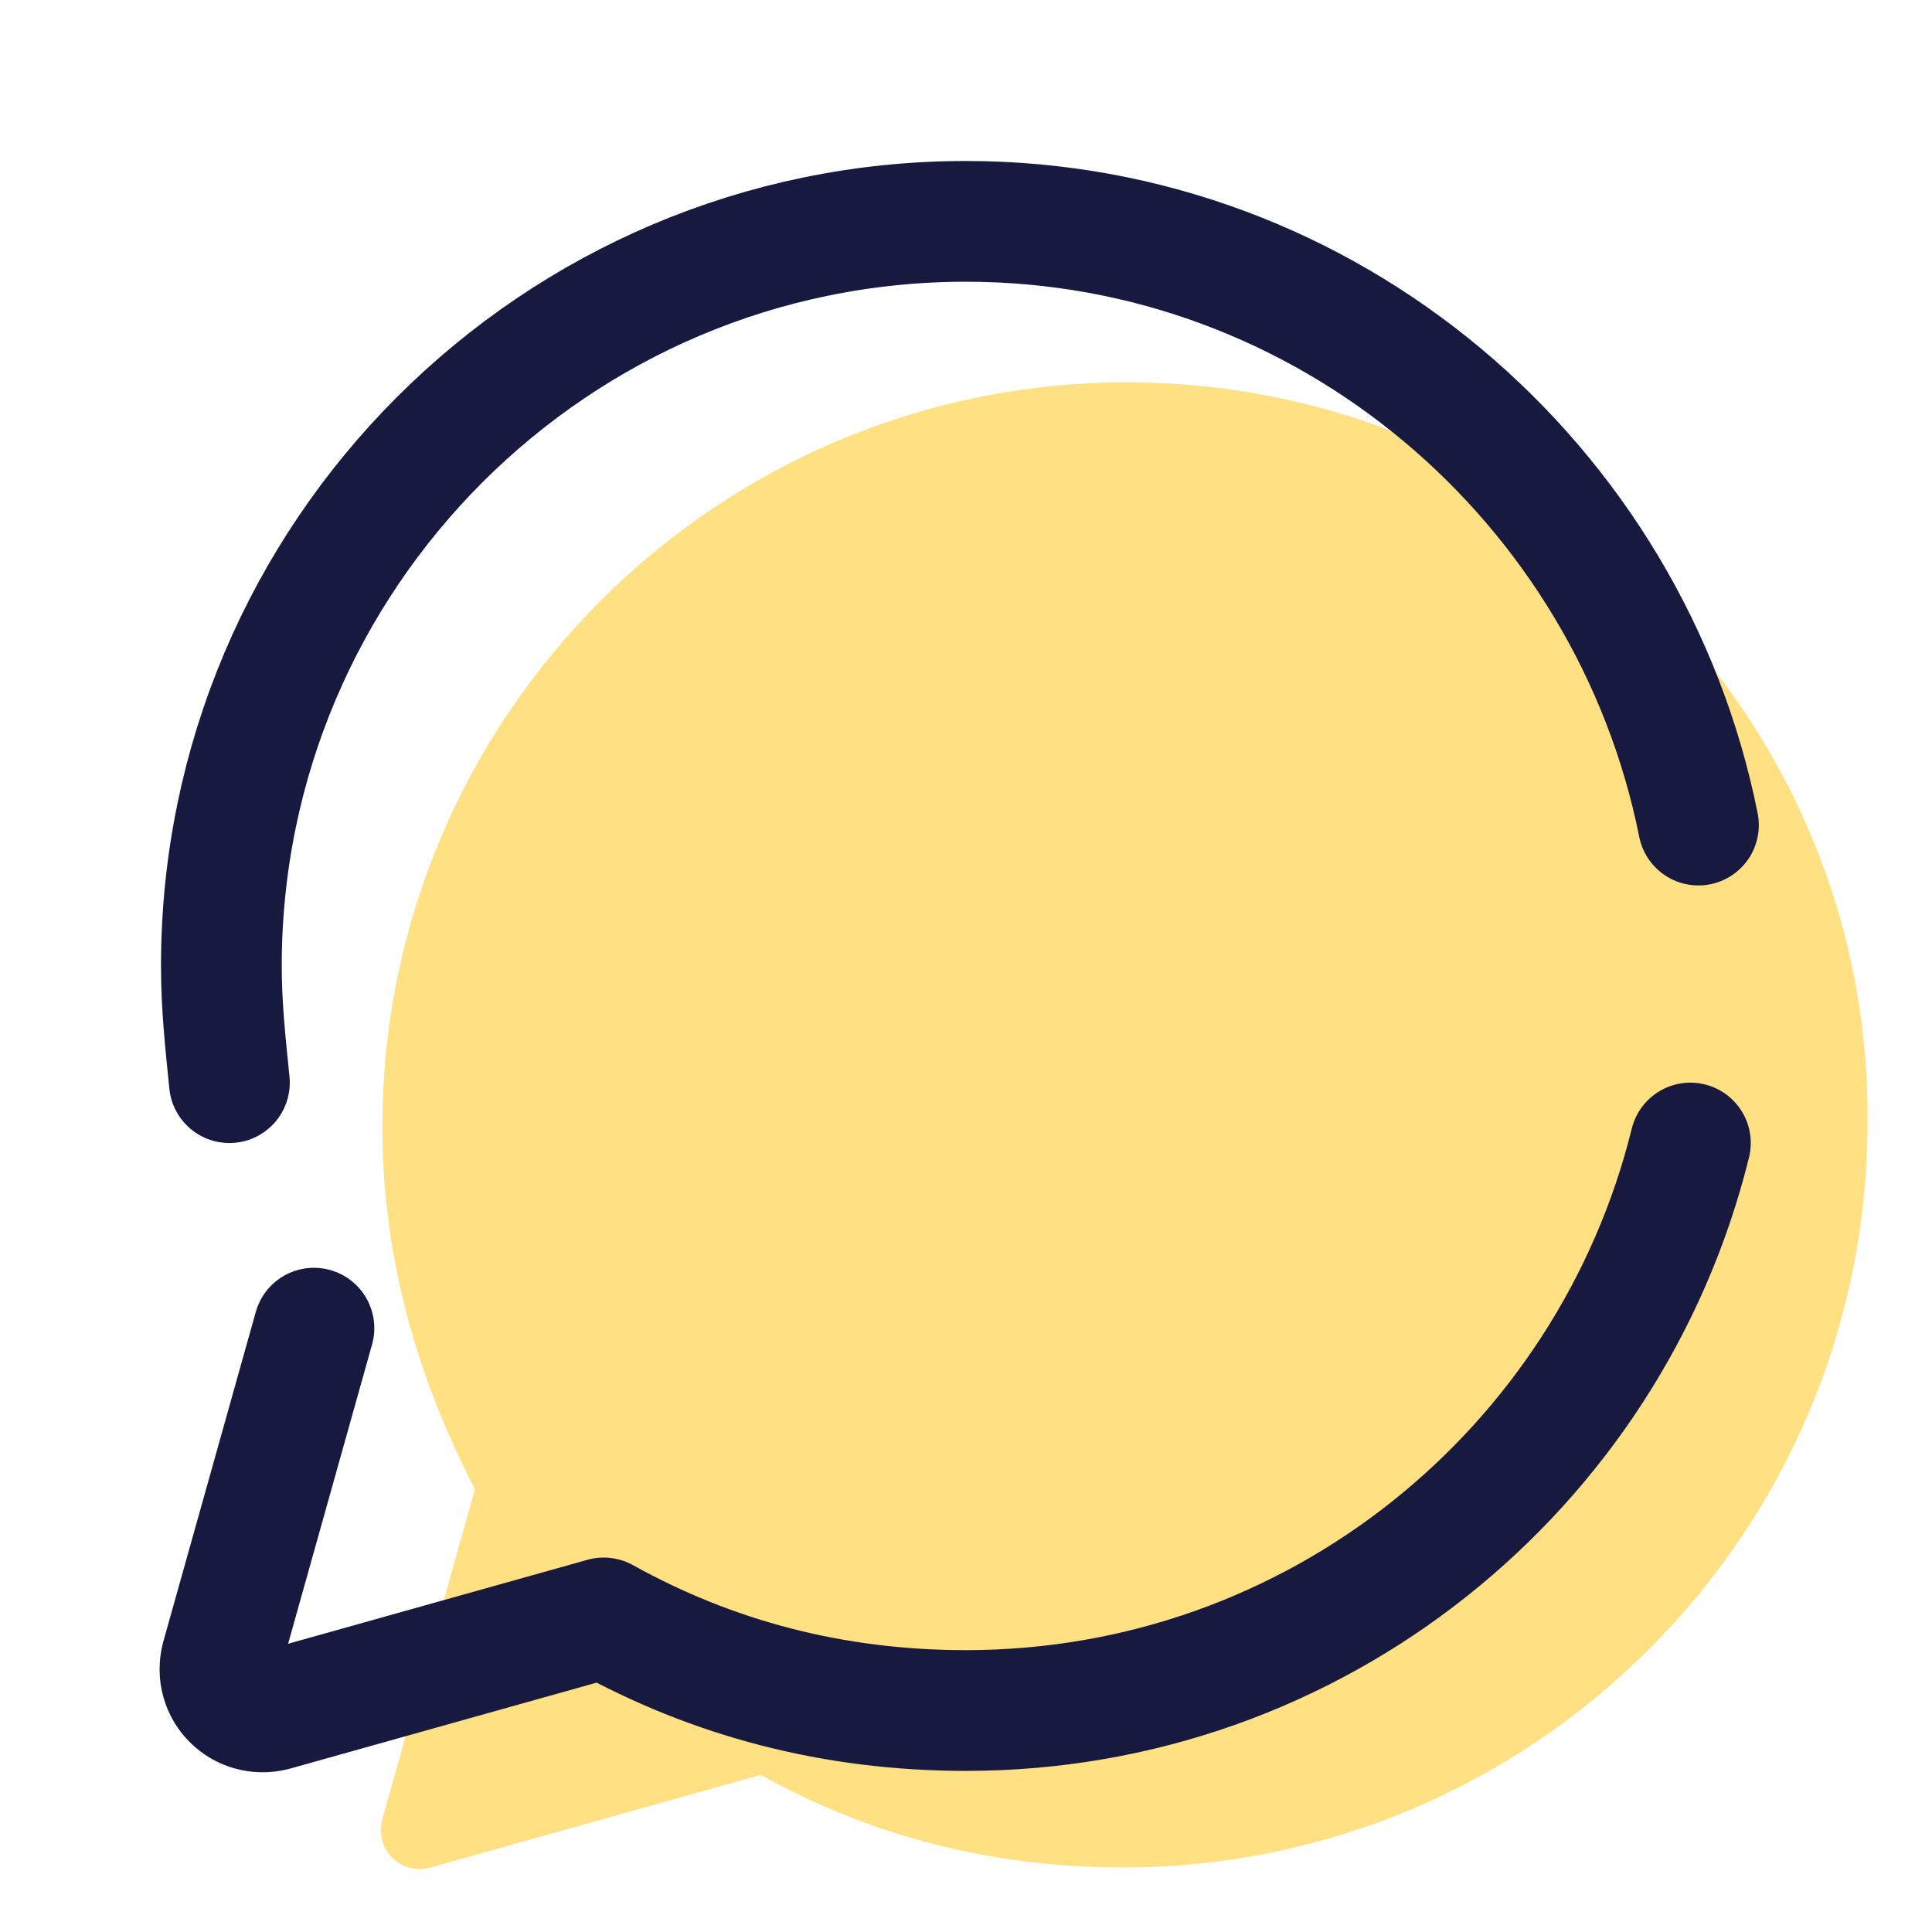
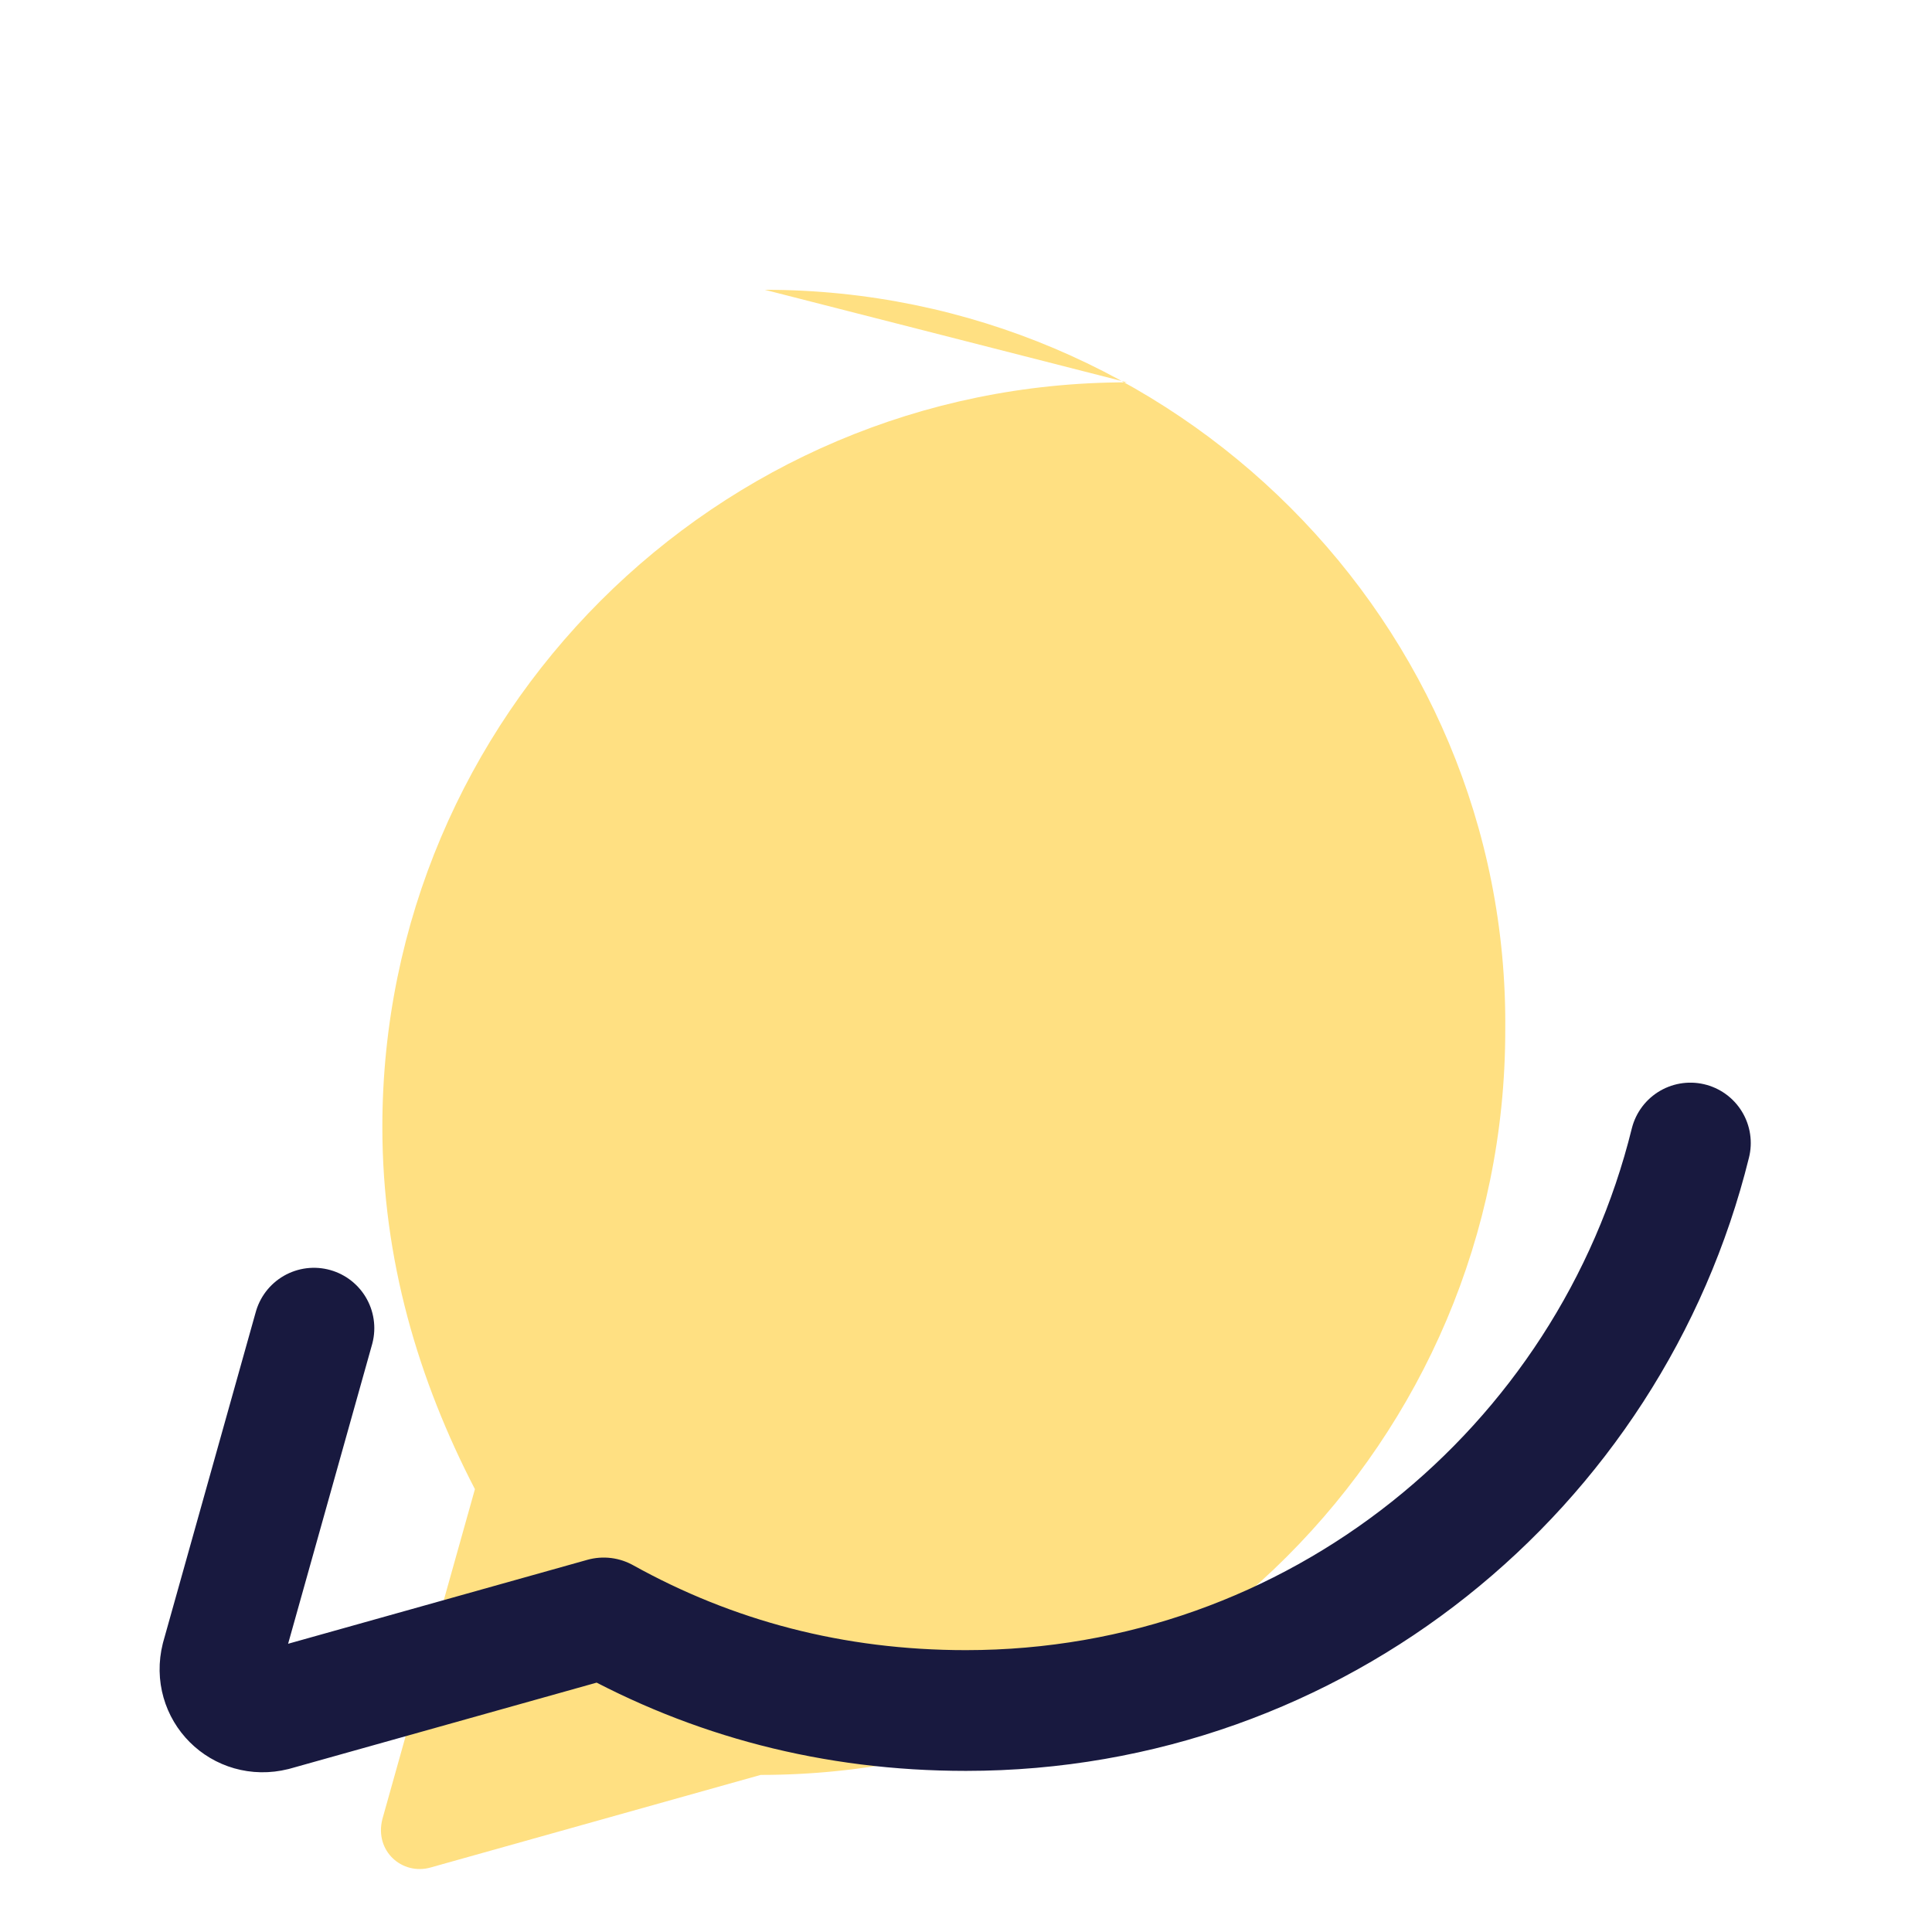
<svg xmlns="http://www.w3.org/2000/svg" viewBox="0,0,256,256" width="100px" height="100px" fill-rule="nonzero">
  <g fill="none" fill-rule="nonzero" stroke="none" stroke-width="none" stroke-linecap="none" stroke-linejoin="none" stroke-miterlimit="10" stroke-dasharray="" stroke-dashoffset="0" font-family="none" font-weight="none" font-size="none" text-anchor="none" style="mix-blend-mode: normal">
    <g transform="scale(5.333,5.333)">
-       <path d="M28,9.5c-10.2,0 -18.5,8.3 -18.5,18.5c0,3.3 0.9,6.3 2.3,9l-2.3,8.2c-0.2,0.8 0.5,1.4 1.2,1.2l8.2,-2.3c2.7,1.5 5.7,2.3 9,2.3c10.2,0 18.5,-8.3 18.5,-18.5c0.1,-10.1 -8.2,-18.4 -18.4,-18.4z" fill="#ffe082" stroke="none" stroke-width="1" stroke-linecap="butt" stroke-linejoin="miter" />
-       <path d="M42.2,20.5c-1.7,-8.5 -9.2,-15 -18.2,-15c-10.2,0 -18.5,8.3 -18.5,18.5c0,1 0.1,1.9 0.2,2.9" fill="none" stroke="#18193f" stroke-width="3" stroke-linecap="round" stroke-linejoin="round" />
+       <path d="M28,9.5c-10.2,0 -18.5,8.3 -18.5,18.5c0,3.3 0.9,6.3 2.3,9l-2.3,8.2c-0.2,0.8 0.5,1.4 1.2,1.2l8.2,-2.3c10.2,0 18.5,-8.3 18.5,-18.5c0.1,-10.1 -8.2,-18.4 -18.4,-18.4z" fill="#ffe082" stroke="none" stroke-width="1" stroke-linecap="butt" stroke-linejoin="miter" />
      <path d="M7.8,33l-2.3,8.2c-0.2,0.8 0.5,1.5 1.3,1.3l8.2,-2.3c2.7,1.5 5.7,2.3 9,2.3c8.7,0 16,-6 18,-14.1" fill="none" stroke="#18193f" stroke-width="3" stroke-linecap="round" stroke-linejoin="round" />
    </g>
  </g>
</svg>